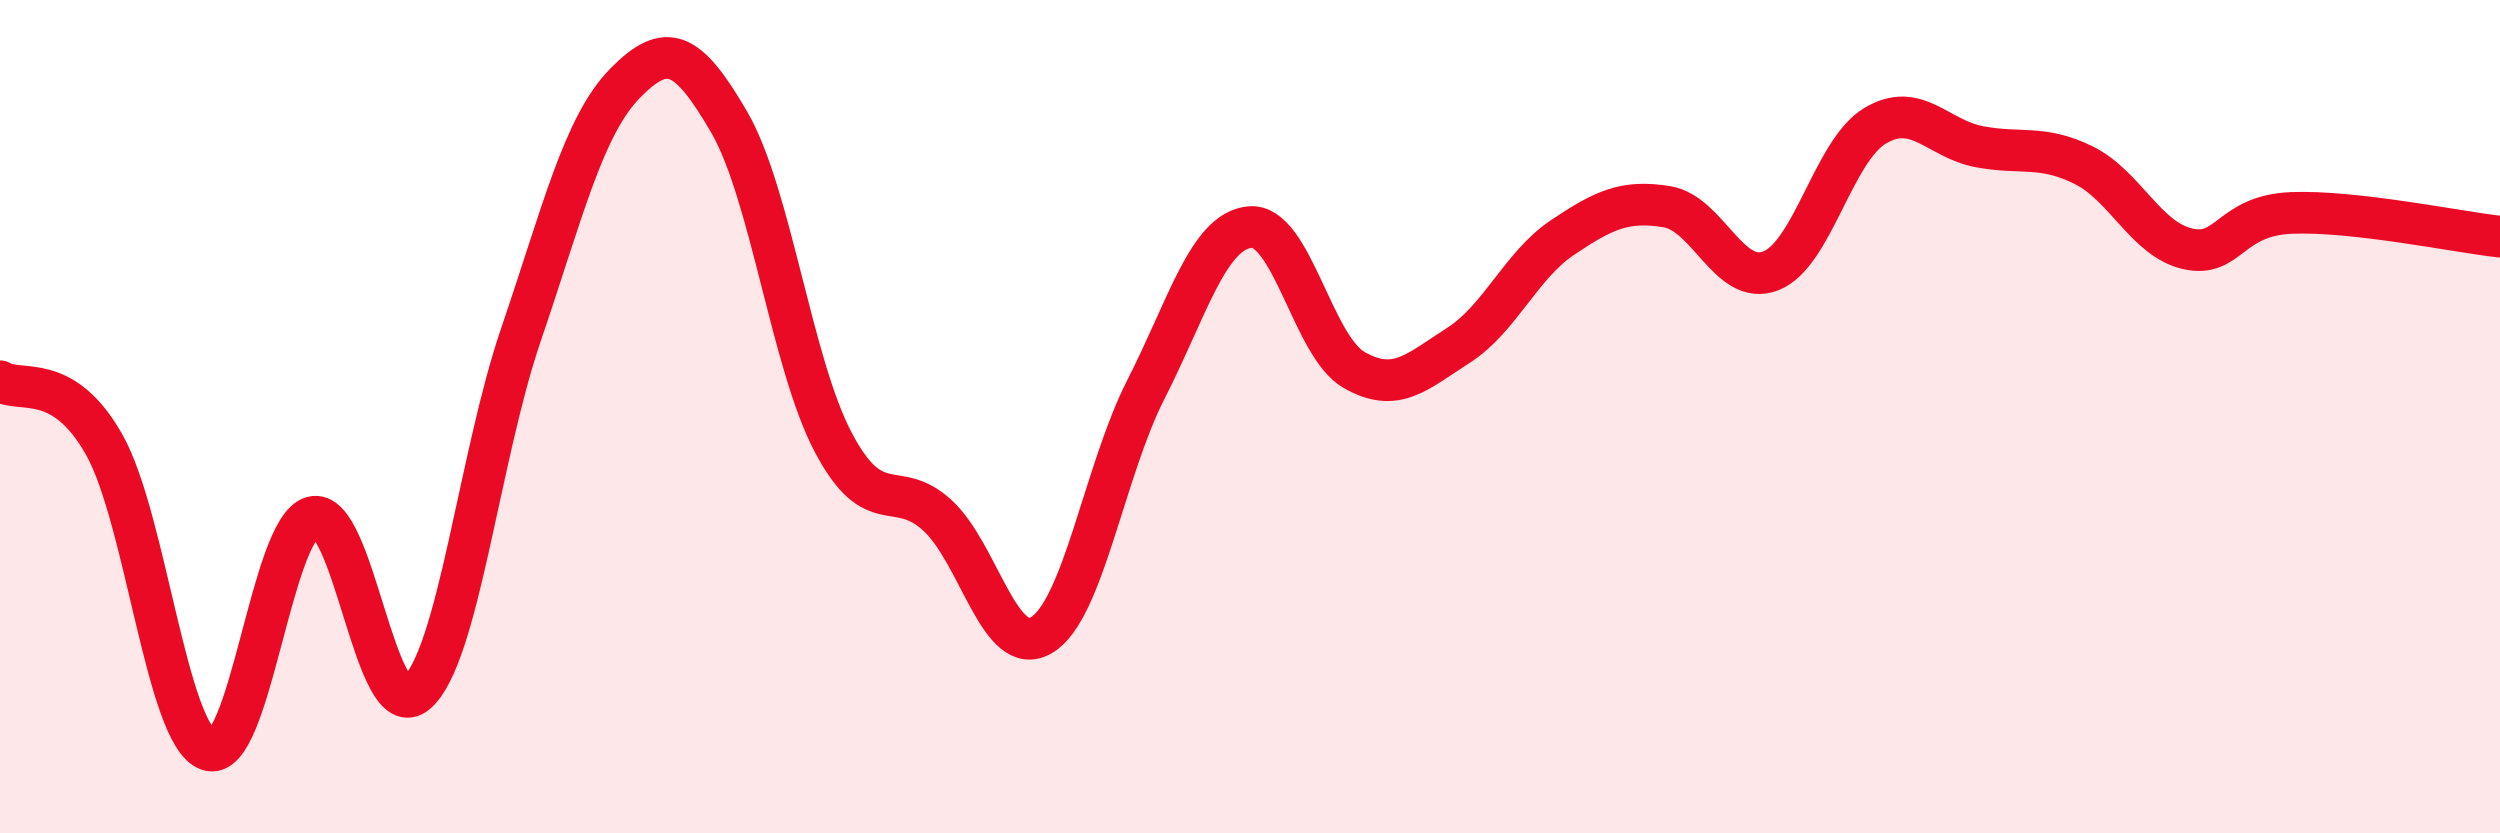
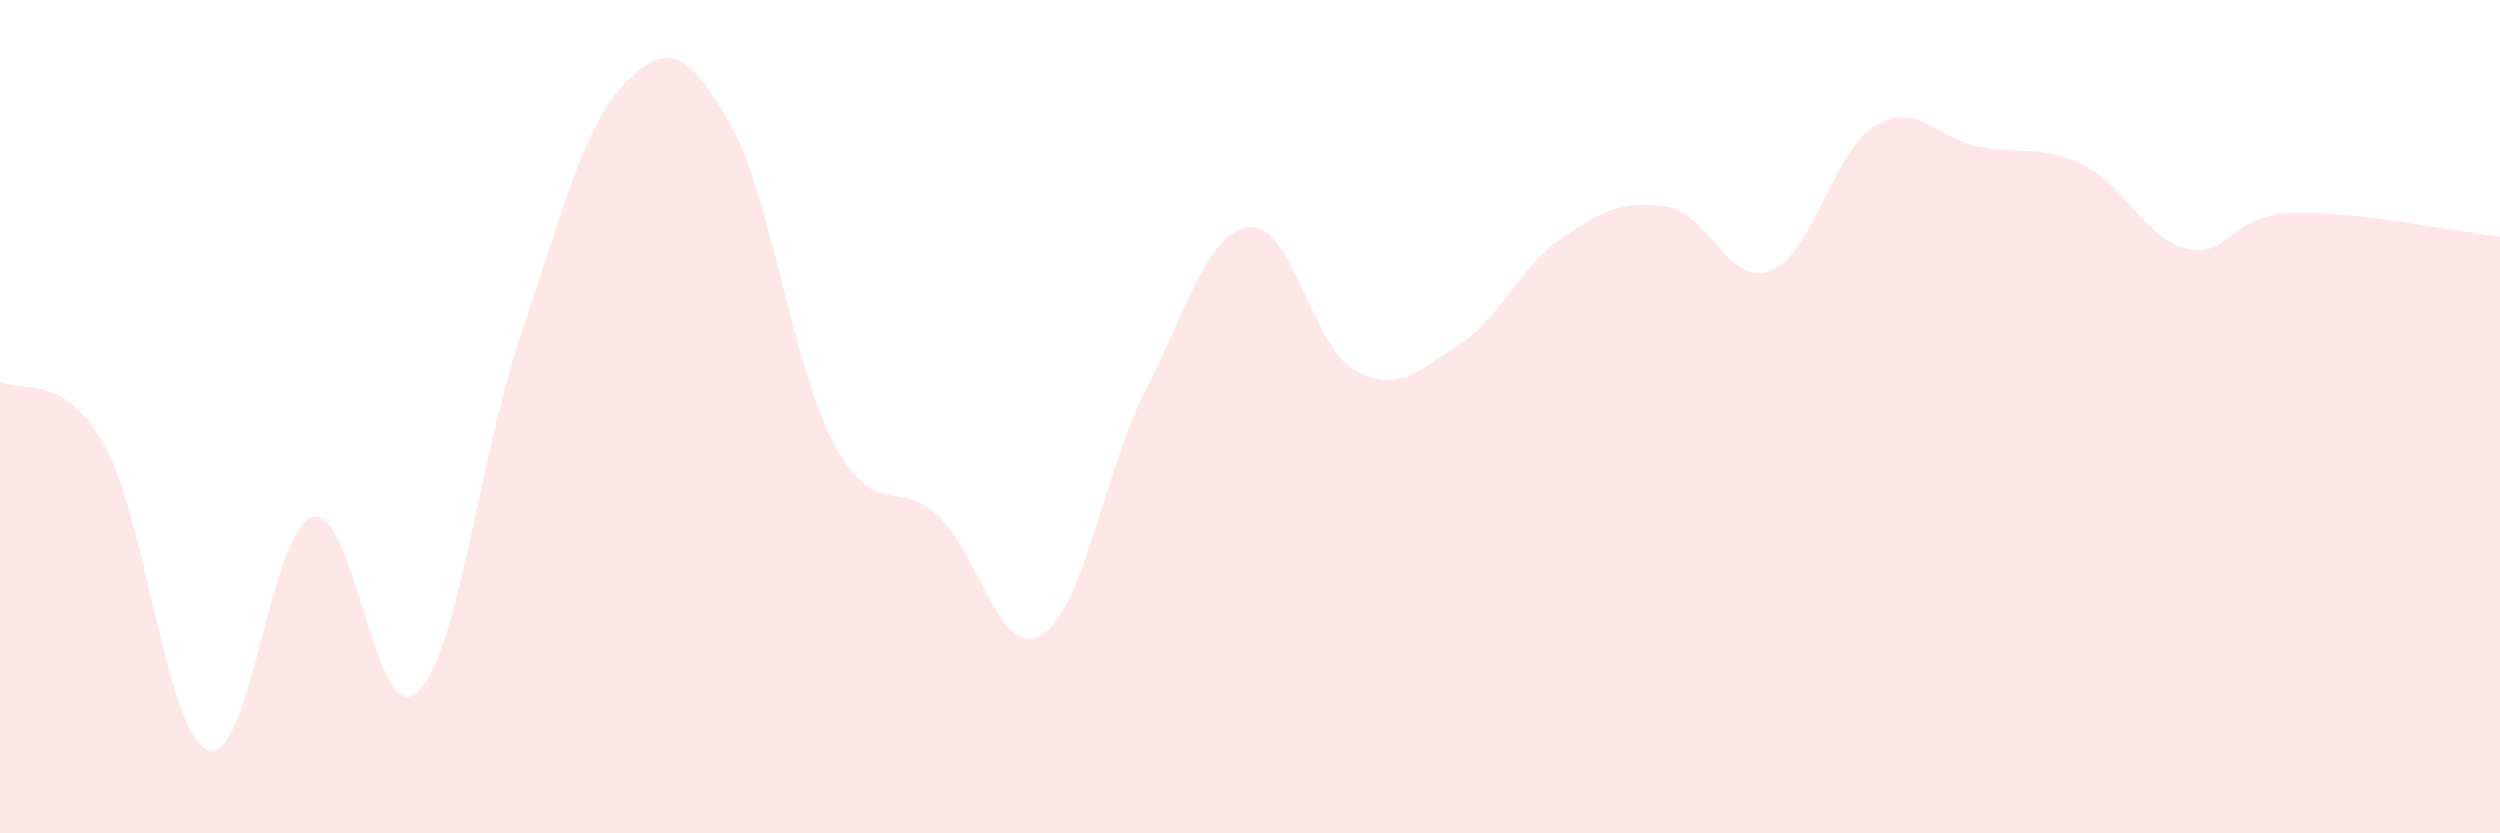
<svg xmlns="http://www.w3.org/2000/svg" width="60" height="20" viewBox="0 0 60 20">
  <path d="M 0,9.15 C 0.5,9.45 1.5,8.9 2.5,10.67 C 3.5,12.44 4,17.65 5,18 C 6,18.35 6.5,12.68 7.5,12.41 C 8.5,12.14 9,17.5 10,16.63 C 11,15.76 11.5,10.97 12.5,8.04 C 13.5,5.11 14,3.02 15,2 C 16,0.98 16.5,1.21 17.5,2.93 C 18.5,4.65 19,8.73 20,10.62 C 21,12.51 21.5,11.45 22.5,12.37 C 23.5,13.29 24,15.84 25,15.24 C 26,14.64 26.5,11.31 27.5,9.35 C 28.5,7.39 29,5.54 30,5.45 C 31,5.36 31.5,8.31 32.5,8.88 C 33.5,9.45 34,8.93 35,8.29 C 36,7.65 36.5,6.37 37.5,5.7 C 38.5,5.03 39,4.8 40,4.96 C 41,5.12 41.5,6.89 42.5,6.5 C 43.5,6.11 44,3.62 45,3.02 C 46,2.42 46.5,3.33 47.5,3.52 C 48.5,3.71 49,3.47 50,3.96 C 51,4.45 51.5,5.74 52.5,5.97 C 53.5,6.2 53.5,5.17 55,5.11 C 56.5,5.05 59,5.57 60,5.68L60 20L0 20Z" fill="#EB0A25" opacity="0.1" stroke-linecap="round" stroke-linejoin="round" />
-   <path d="M 0,9.15 C 0.5,9.45 1.5,8.9 2.5,10.67 C 3.5,12.44 4,17.65 5,18 C 6,18.35 6.5,12.68 7.5,12.41 C 8.5,12.14 9,17.5 10,16.63 C 11,15.76 11.5,10.97 12.5,8.04 C 13.5,5.11 14,3.02 15,2 C 16,0.98 16.5,1.21 17.5,2.93 C 18.5,4.65 19,8.73 20,10.62 C 21,12.51 21.5,11.45 22.5,12.37 C 23.5,13.29 24,15.84 25,15.24 C 26,14.64 26.5,11.31 27.5,9.35 C 28.5,7.39 29,5.54 30,5.45 C 31,5.36 31.5,8.31 32.5,8.88 C 33.5,9.45 34,8.93 35,8.29 C 36,7.65 36.5,6.37 37.5,5.7 C 38.5,5.03 39,4.8 40,4.96 C 41,5.12 41.5,6.89 42.5,6.5 C 43.5,6.11 44,3.62 45,3.02 C 46,2.42 46.5,3.33 47.5,3.52 C 48.5,3.71 49,3.47 50,3.96 C 51,4.45 51.5,5.74 52.5,5.97 C 53.5,6.2 53.5,5.17 55,5.11 C 56.5,5.05 59,5.57 60,5.68" stroke="#EB0A25" stroke-width="1" fill="none" stroke-linecap="round" stroke-linejoin="round" />
</svg>